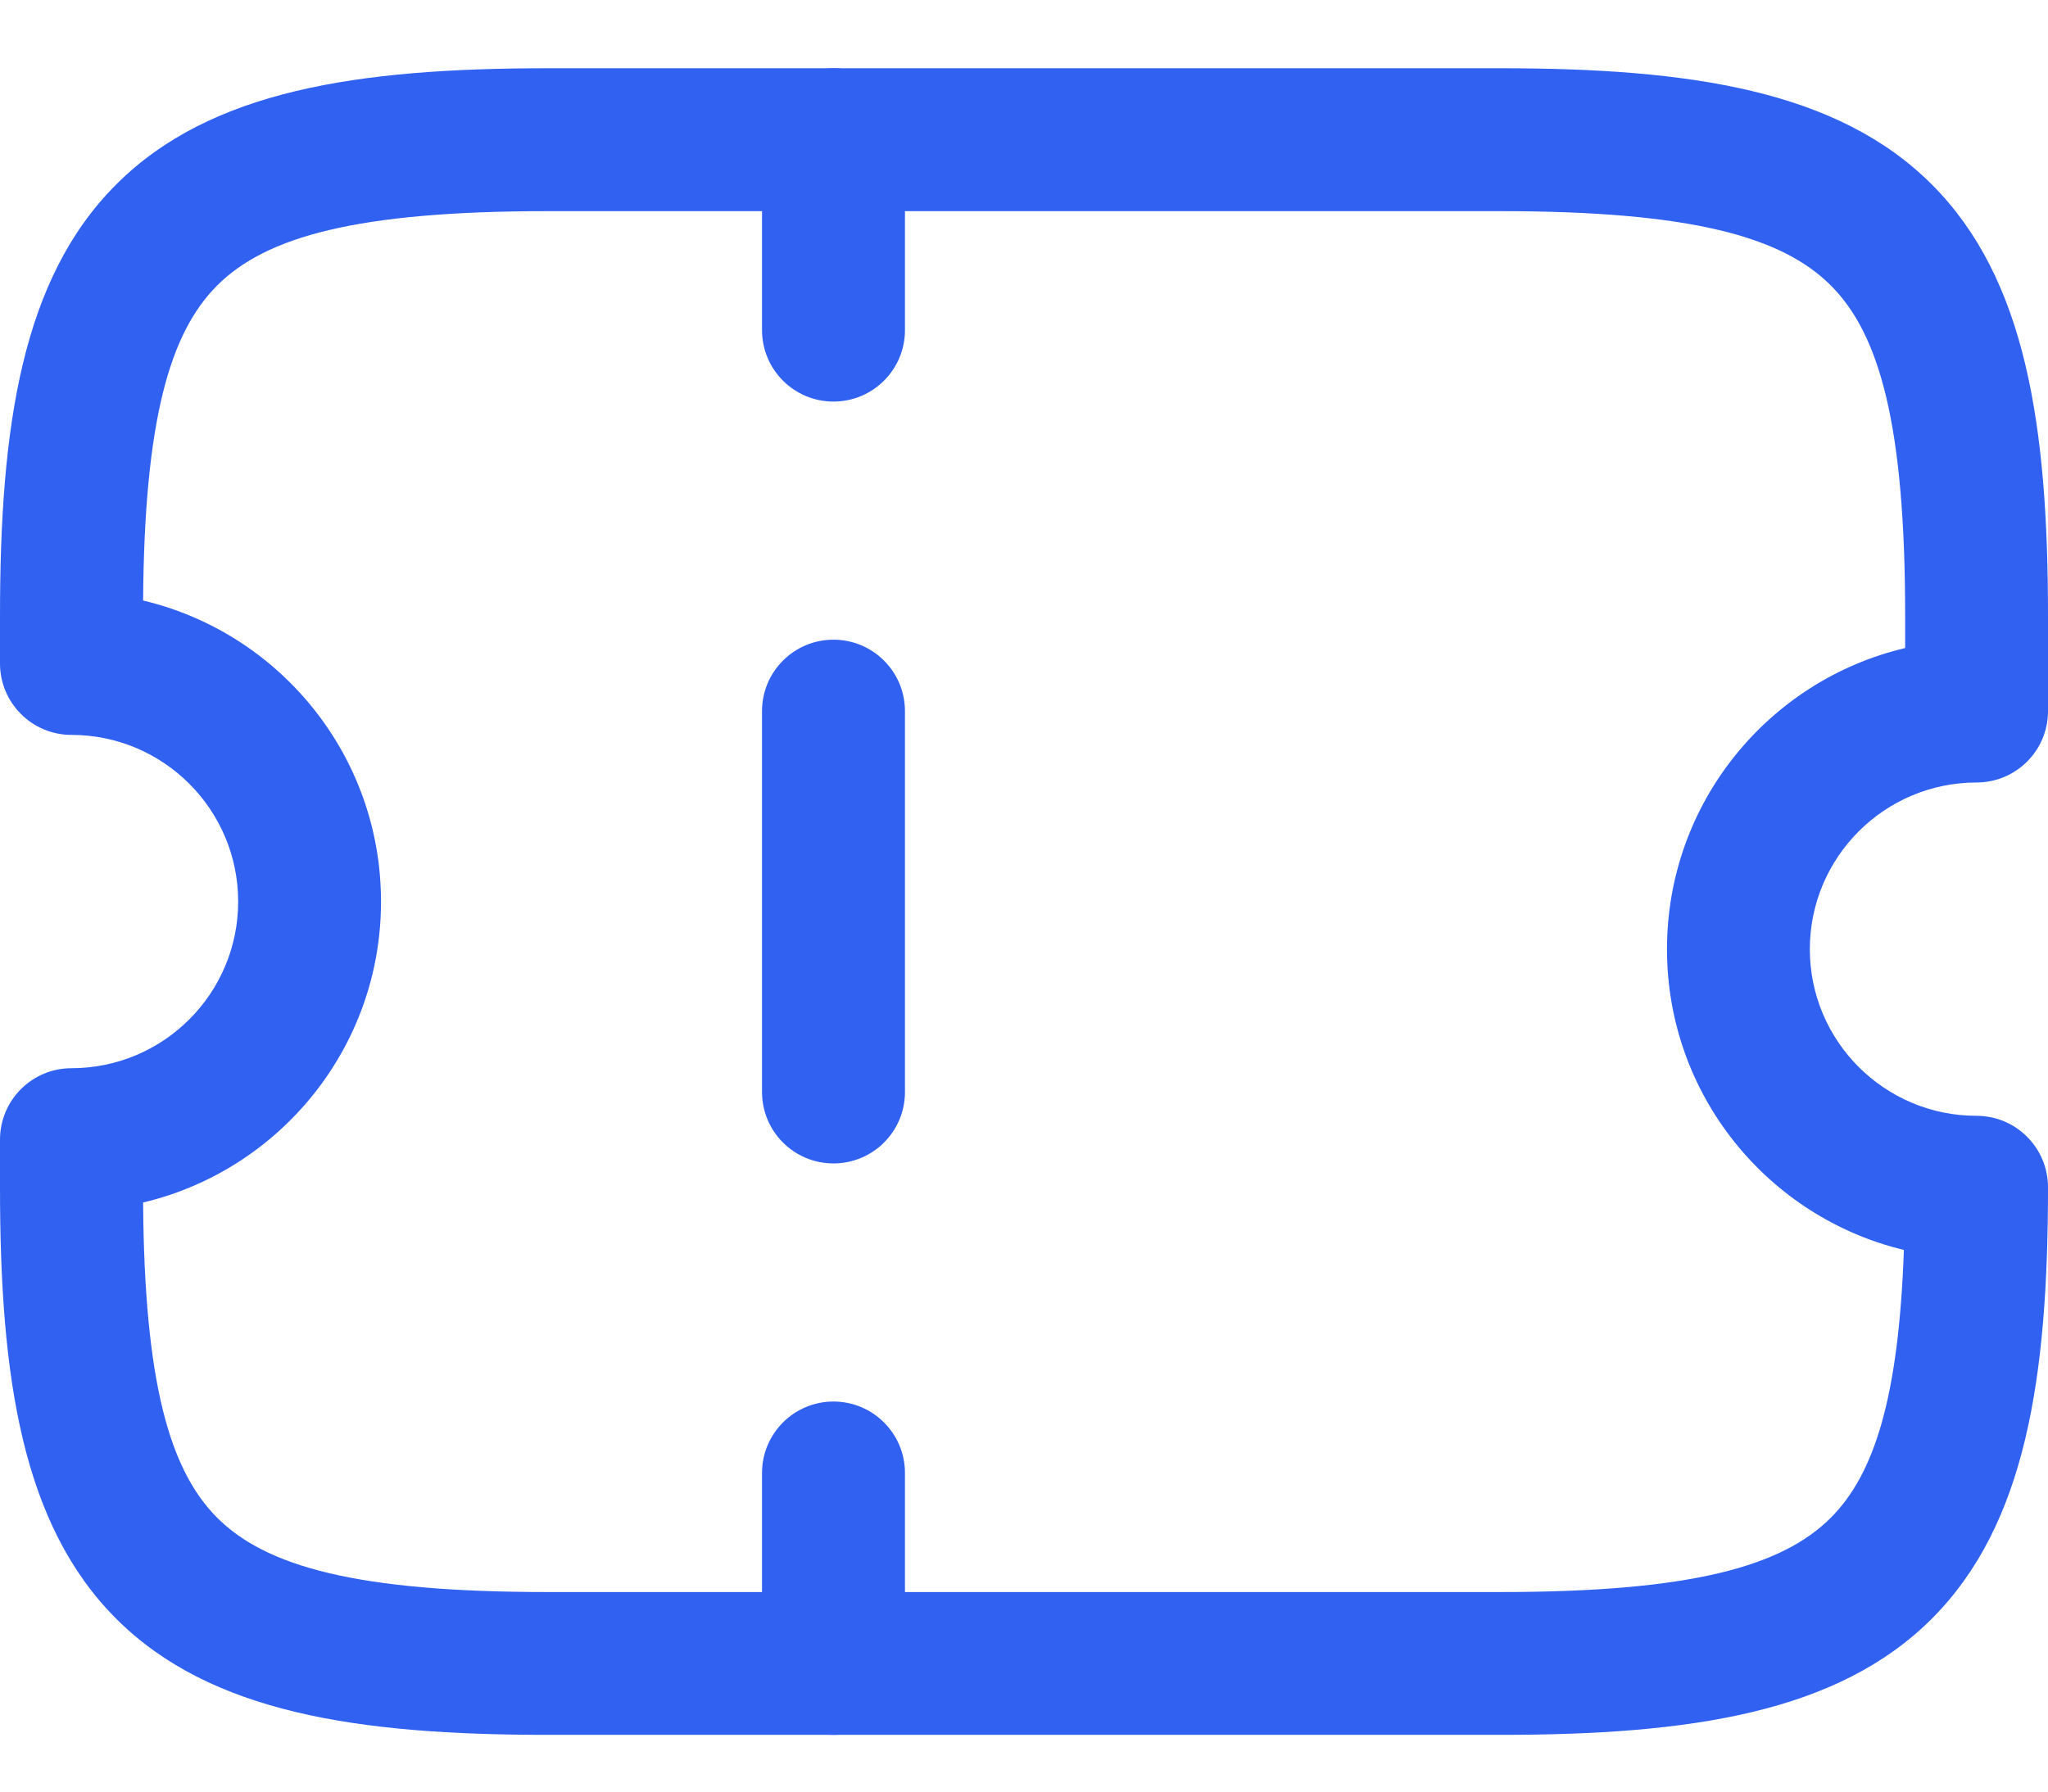
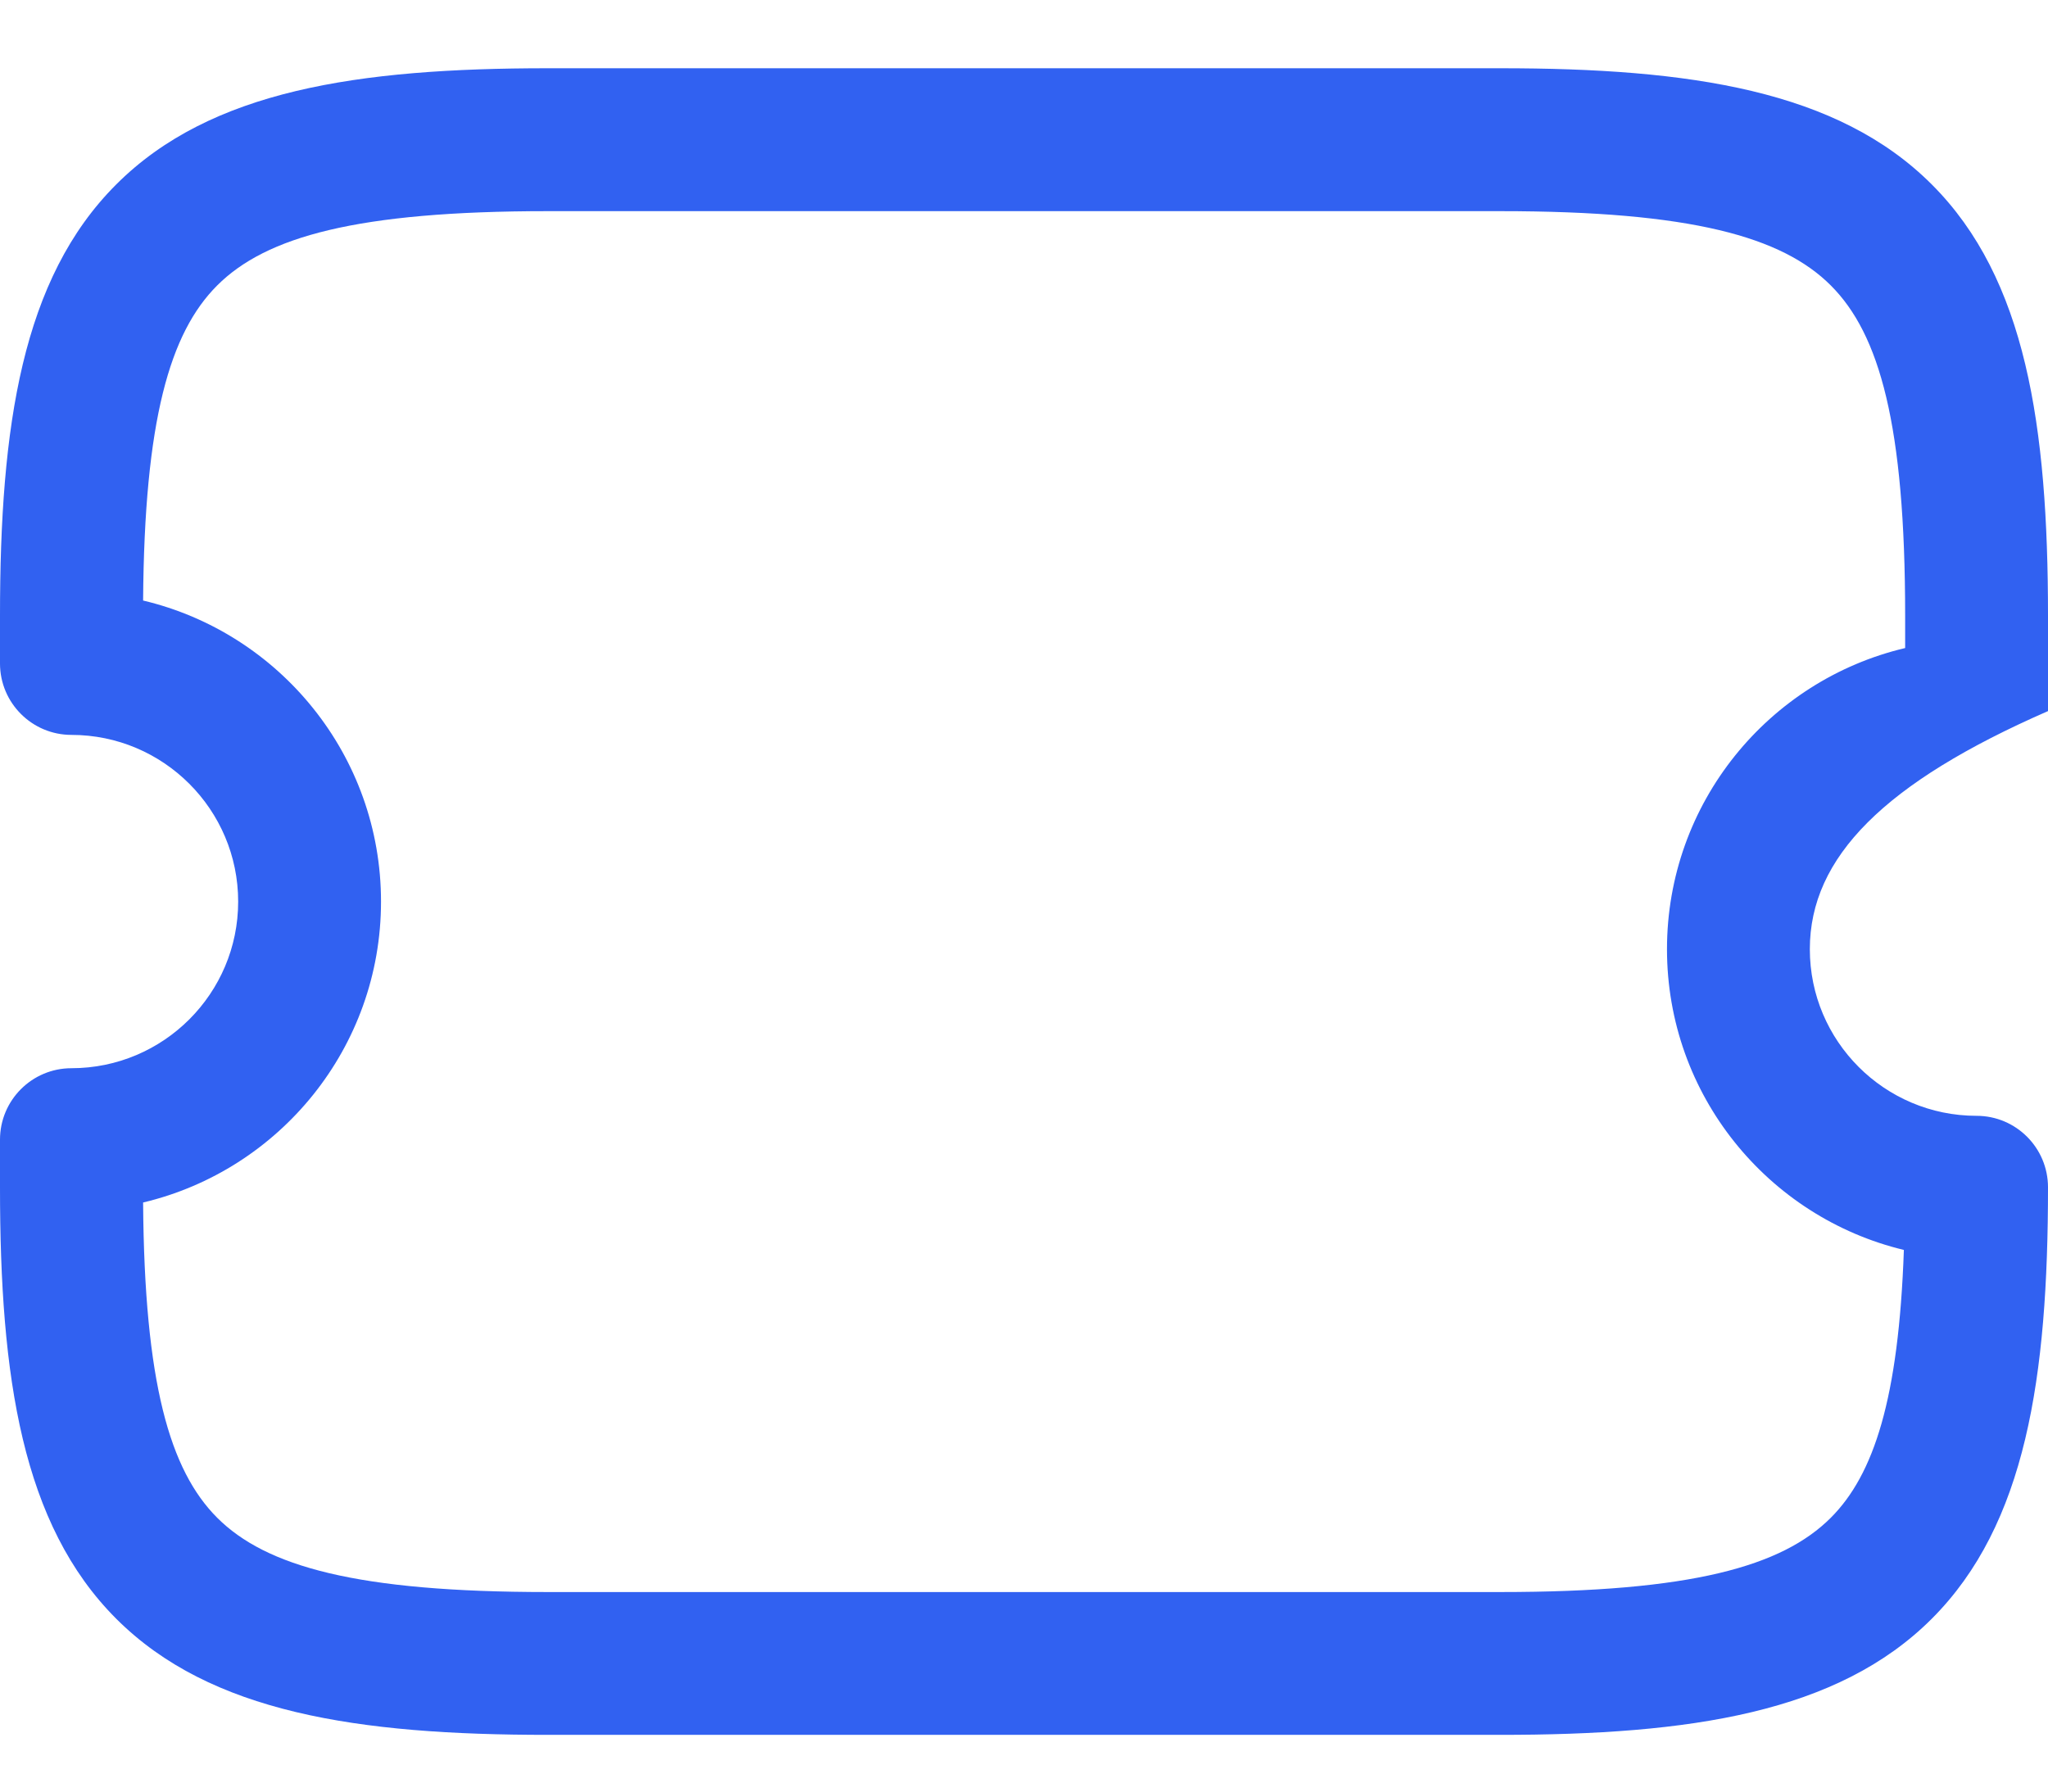
<svg xmlns="http://www.w3.org/2000/svg" width="24" height="21" viewBox="0 0 24 21" fill="none">
-   <path d="M22.326 7.219C22.326 4.98 22.026 3.917 21.455 3.346C20.884 2.775 19.82 2.475 17.581 2.475H6.419C4.18 2.475 3.116 2.775 2.545 3.346C1.99 3.901 1.692 4.923 1.677 7.039C3.275 7.418 4.465 8.854 4.465 10.568C4.465 12.281 3.275 13.716 1.677 14.095C1.692 16.212 1.99 17.234 2.545 17.79C3.116 18.361 4.18 18.661 6.419 18.661H17.581C19.82 18.661 20.884 18.361 21.455 17.79C21.959 17.285 22.25 16.396 22.311 14.651C20.719 14.268 19.535 12.835 19.535 11.126C19.535 9.411 20.726 7.974 22.326 7.596V7.219ZM24 8.335C24 8.798 23.625 9.172 23.163 9.172C22.085 9.172 21.209 10.048 21.209 11.126C21.209 12.204 22.085 13.079 23.163 13.079C23.625 13.079 24 13.454 24 13.917C24 16.143 23.742 17.87 22.638 18.974C21.535 20.077 19.808 20.335 17.581 20.335H6.419C4.192 20.335 2.465 20.077 1.362 18.974C0.258 17.87 0 16.143 0 13.917V13.358C0 12.896 0.375 12.521 0.837 12.521C1.915 12.521 2.791 11.646 2.791 10.568C2.791 9.49 1.915 8.614 0.837 8.614C0.375 8.614 0 8.239 0 7.777V7.219C0 4.992 0.258 3.265 1.362 2.162C2.465 1.058 4.192 0.8 6.419 0.8H17.581C19.808 0.8 21.535 1.058 22.638 2.162C23.742 3.265 24 4.992 24 7.219V8.335Z" fill="#3161F1" />
-   <path d="M8.93 19.498V17.265C8.93 16.803 9.305 16.428 9.767 16.428C10.23 16.428 10.605 16.803 10.605 17.265V19.498C10.605 19.96 10.23 20.335 9.767 20.335C9.305 20.335 8.93 19.96 8.93 19.498ZM8.93 12.8V8.335C8.93 7.873 9.305 7.498 9.767 7.498C10.23 7.498 10.605 7.873 10.605 8.335V12.8C10.605 13.263 10.23 13.637 9.767 13.637C9.305 13.637 8.93 13.263 8.93 12.8ZM8.93 3.87V1.637C8.93 1.175 9.305 0.8 9.767 0.8C10.23 0.8 10.605 1.175 10.605 1.637V3.87C10.605 4.332 10.23 4.707 9.767 4.707C9.305 4.707 8.93 4.332 8.93 3.87Z" fill="#3161F1" />
+   <path d="M22.326 7.219C22.326 4.98 22.026 3.917 21.455 3.346C20.884 2.775 19.82 2.475 17.581 2.475H6.419C4.18 2.475 3.116 2.775 2.545 3.346C1.99 3.901 1.692 4.923 1.677 7.039C3.275 7.418 4.465 8.854 4.465 10.568C4.465 12.281 3.275 13.716 1.677 14.095C1.692 16.212 1.99 17.234 2.545 17.79C3.116 18.361 4.18 18.661 6.419 18.661H17.581C19.82 18.661 20.884 18.361 21.455 17.79C21.959 17.285 22.25 16.396 22.311 14.651C20.719 14.268 19.535 12.835 19.535 11.126C19.535 9.411 20.726 7.974 22.326 7.596V7.219ZM24 8.335C22.085 9.172 21.209 10.048 21.209 11.126C21.209 12.204 22.085 13.079 23.163 13.079C23.625 13.079 24 13.454 24 13.917C24 16.143 23.742 17.87 22.638 18.974C21.535 20.077 19.808 20.335 17.581 20.335H6.419C4.192 20.335 2.465 20.077 1.362 18.974C0.258 17.87 0 16.143 0 13.917V13.358C0 12.896 0.375 12.521 0.837 12.521C1.915 12.521 2.791 11.646 2.791 10.568C2.791 9.49 1.915 8.614 0.837 8.614C0.375 8.614 0 8.239 0 7.777V7.219C0 4.992 0.258 3.265 1.362 2.162C2.465 1.058 4.192 0.8 6.419 0.8H17.581C19.808 0.8 21.535 1.058 22.638 2.162C23.742 3.265 24 4.992 24 7.219V8.335Z" fill="#3161F1" />
</svg>